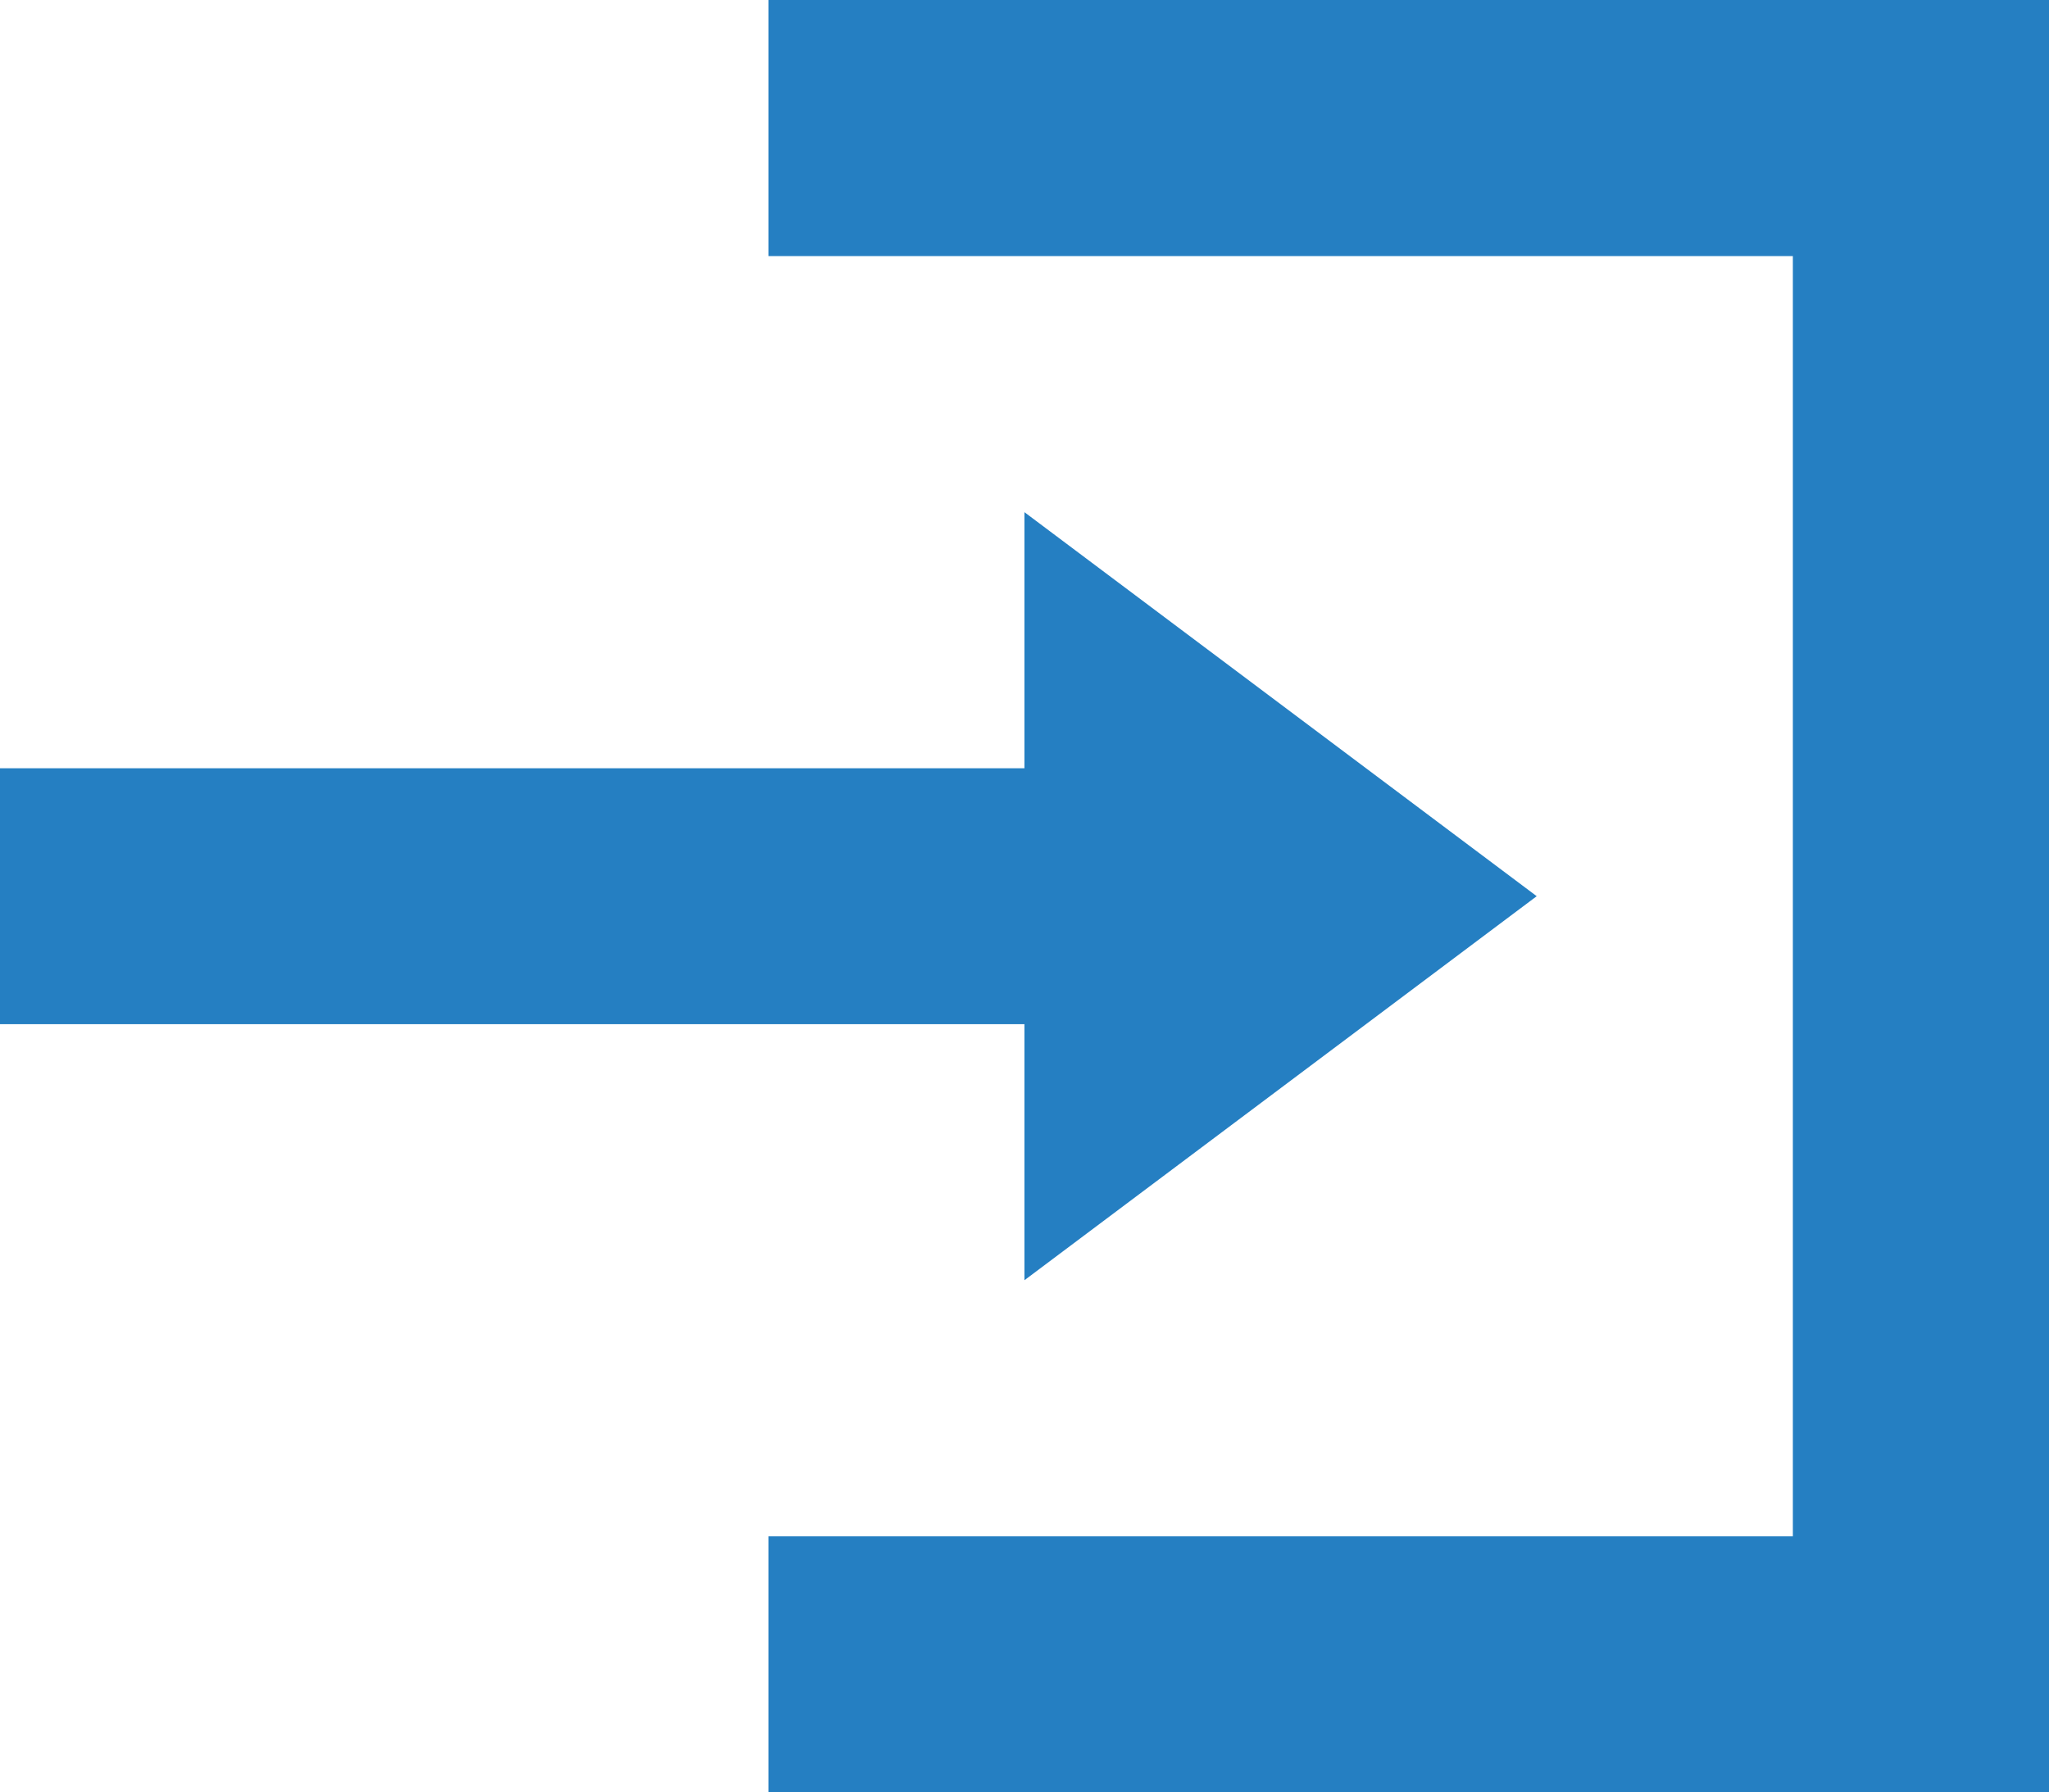
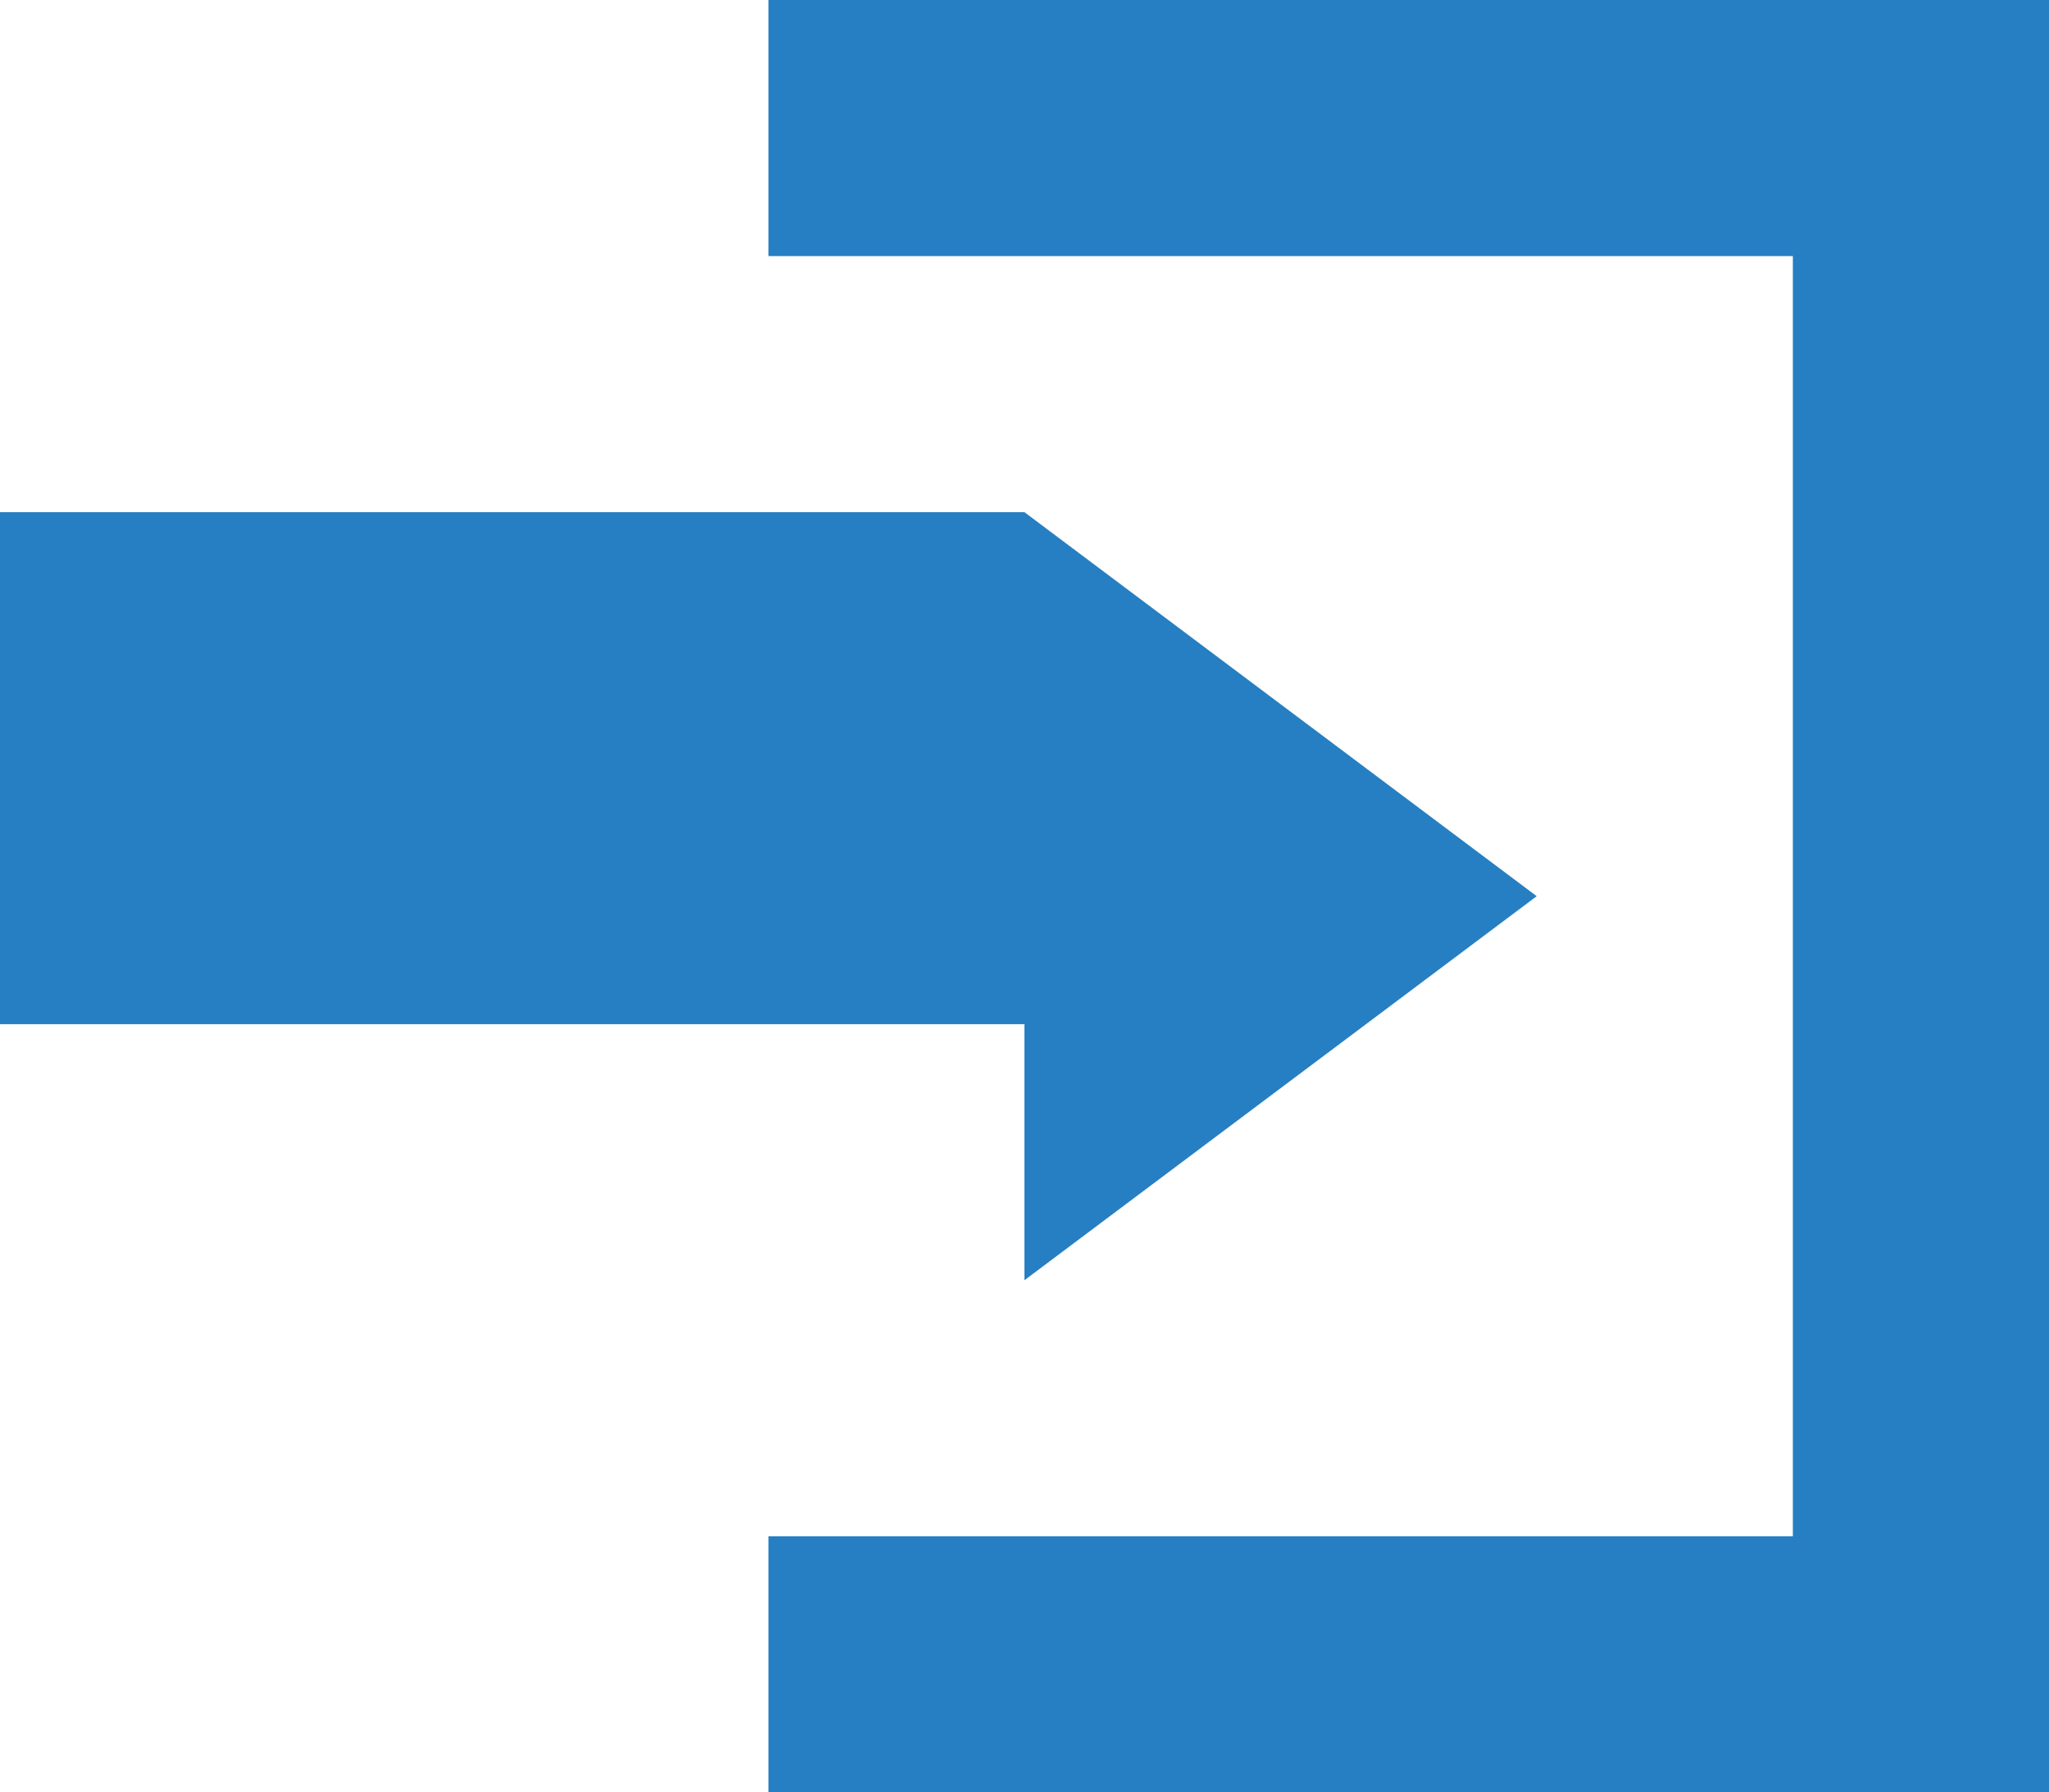
<svg xmlns="http://www.w3.org/2000/svg" width="13.143" height="11.5" viewBox="0 0 13.143 11.5">
-   <path id="Icon_open-account-login" data-name="Icon open-account-login" d="M4.929,0V1.643H11.5V9.857H4.929V11.5h8.214V0ZM6.571,3.286V4.929H0V6.571H6.571V8.214L9.857,5.75Z" fill="#257fc2" />
+   <path id="Icon_open-account-login" data-name="Icon open-account-login" d="M4.929,0V1.643H11.5V9.857H4.929V11.5h8.214V0ZM6.571,3.286H0V6.571H6.571V8.214L9.857,5.75Z" fill="#257fc2" />
</svg>